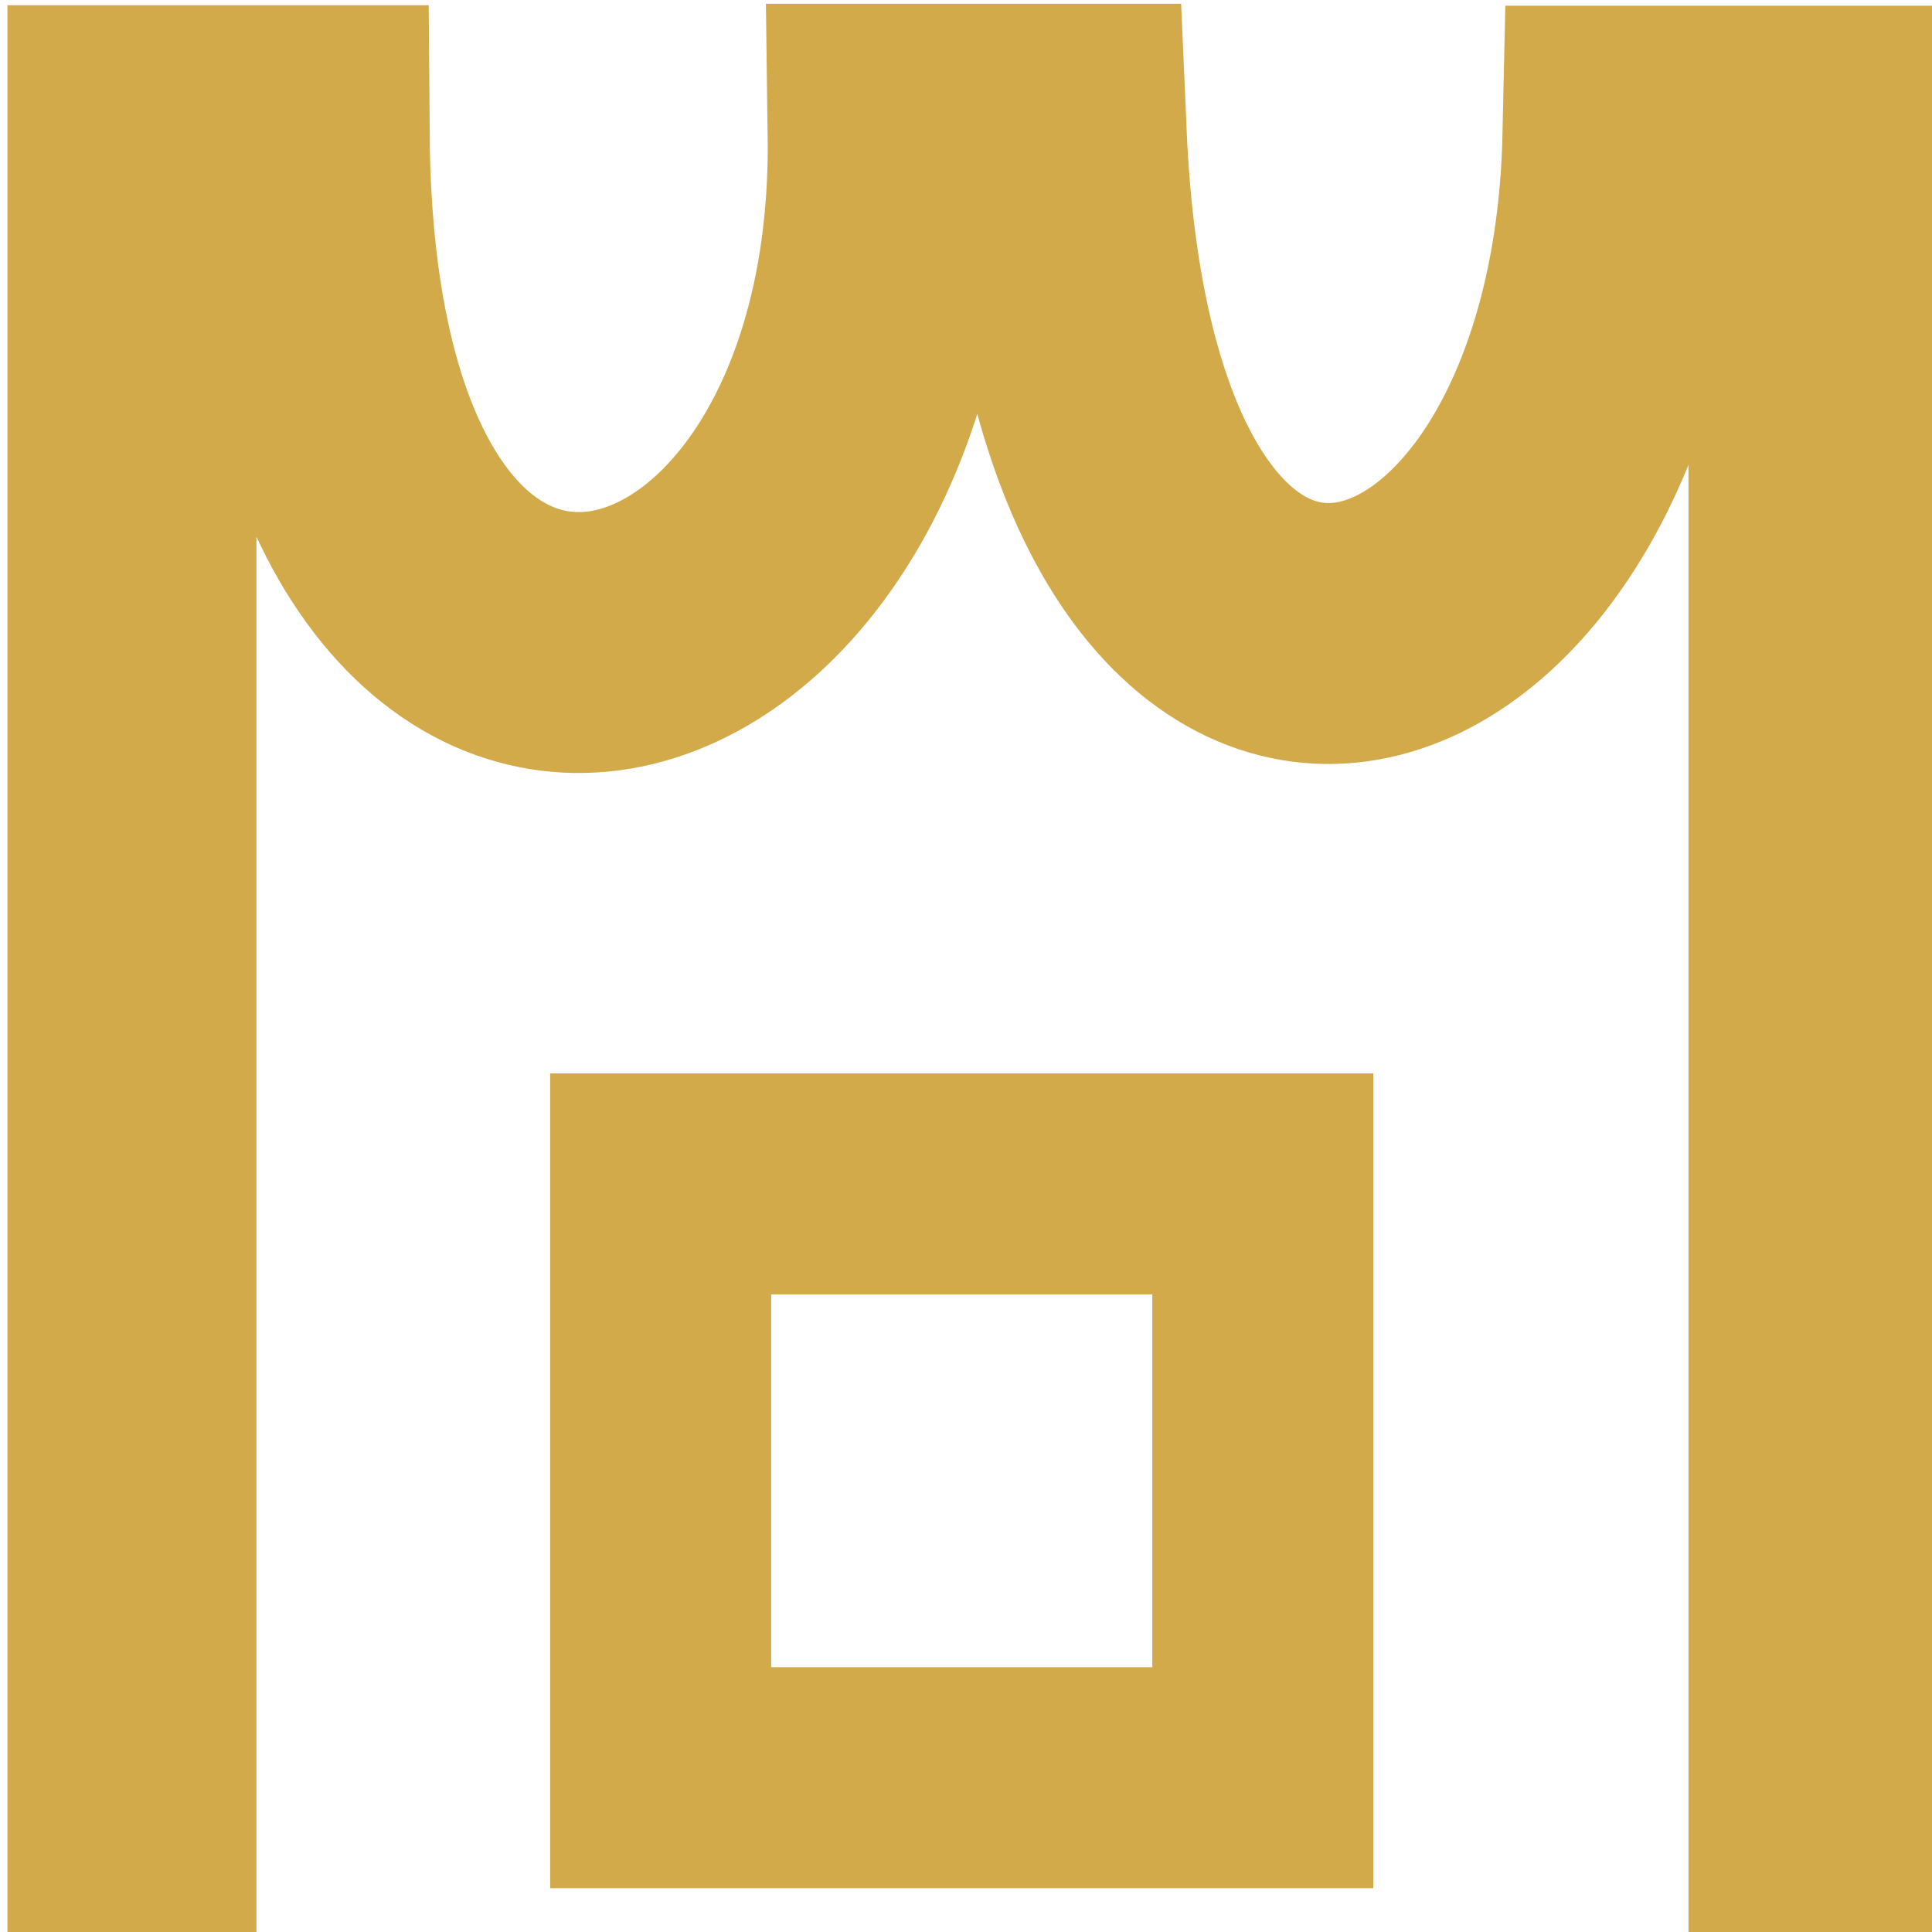
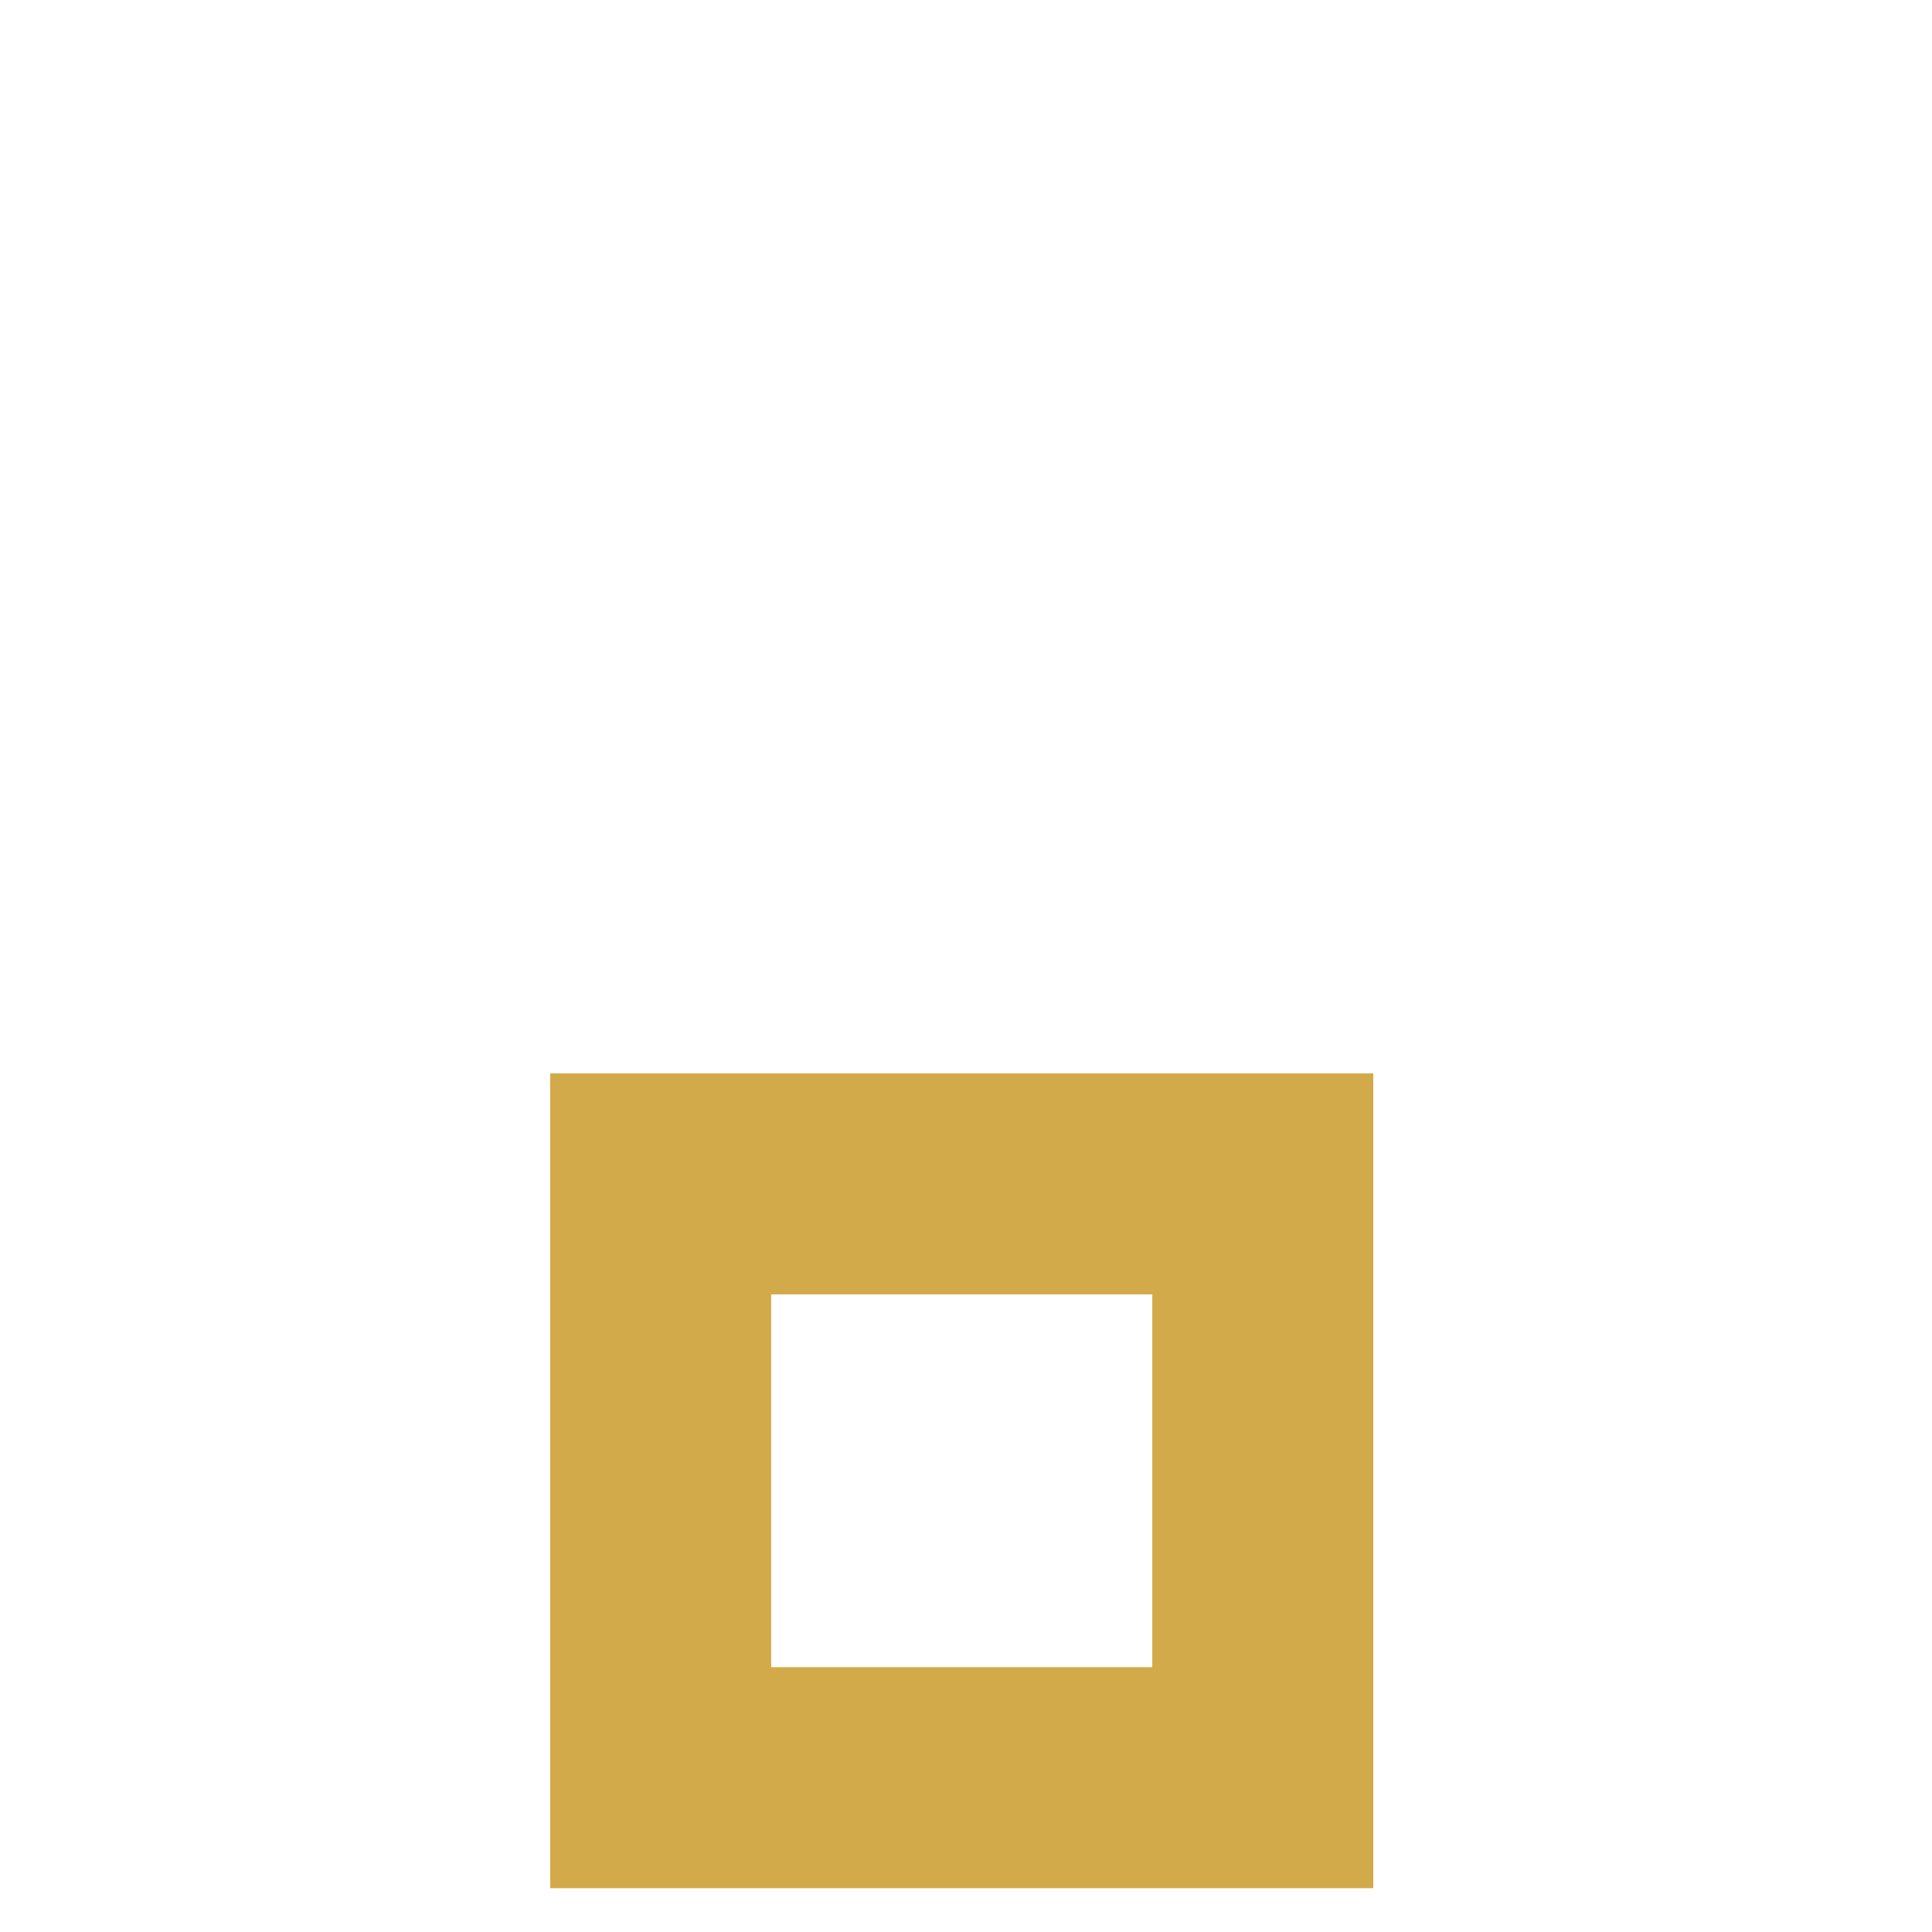
<svg xmlns="http://www.w3.org/2000/svg" width="96" height="96" viewBox="0 0 25.4 25.4">
  <defs>
    <filter id="a" width="1.162" height="1.086" x="-.081" y="-.079" style="color-interpolation-filters:sRGB">
      <feGaussianBlur result="blur" stdDeviation="0.01 0.01" />
    </filter>
  </defs>
  <path d="M1.453 2.584h1.305v1.287H1.453z" style="opacity:1;fill:none;fill-opacity:.992;stroke:#d2aa4a;stroke-width:.479;stroke-linecap:square;stroke-linejoin:miter;stroke-miterlimit:4;stroke-dasharray:none;stroke-dashoffset:0;stroke-opacity:1" transform="translate(-.128 -.11) scale(6.066)" />
-   <path d="M.33 4.04V.396h.368C.71 1.918 1.962 1.606 1.945.393h.361c.068 1.502 1.173 1.187 1.2.004h.395v3.647" style="fill:none;stroke:#d2aa4a;stroke-width:.529;stroke-linecap:butt;stroke-linejoin:miter;stroke-miterlimit:4;stroke-dasharray:none;stroke-opacity:1;filter:url(#a)" transform="matrix(6.189 0 0 6.485 -.308 -.784)" />
</svg>